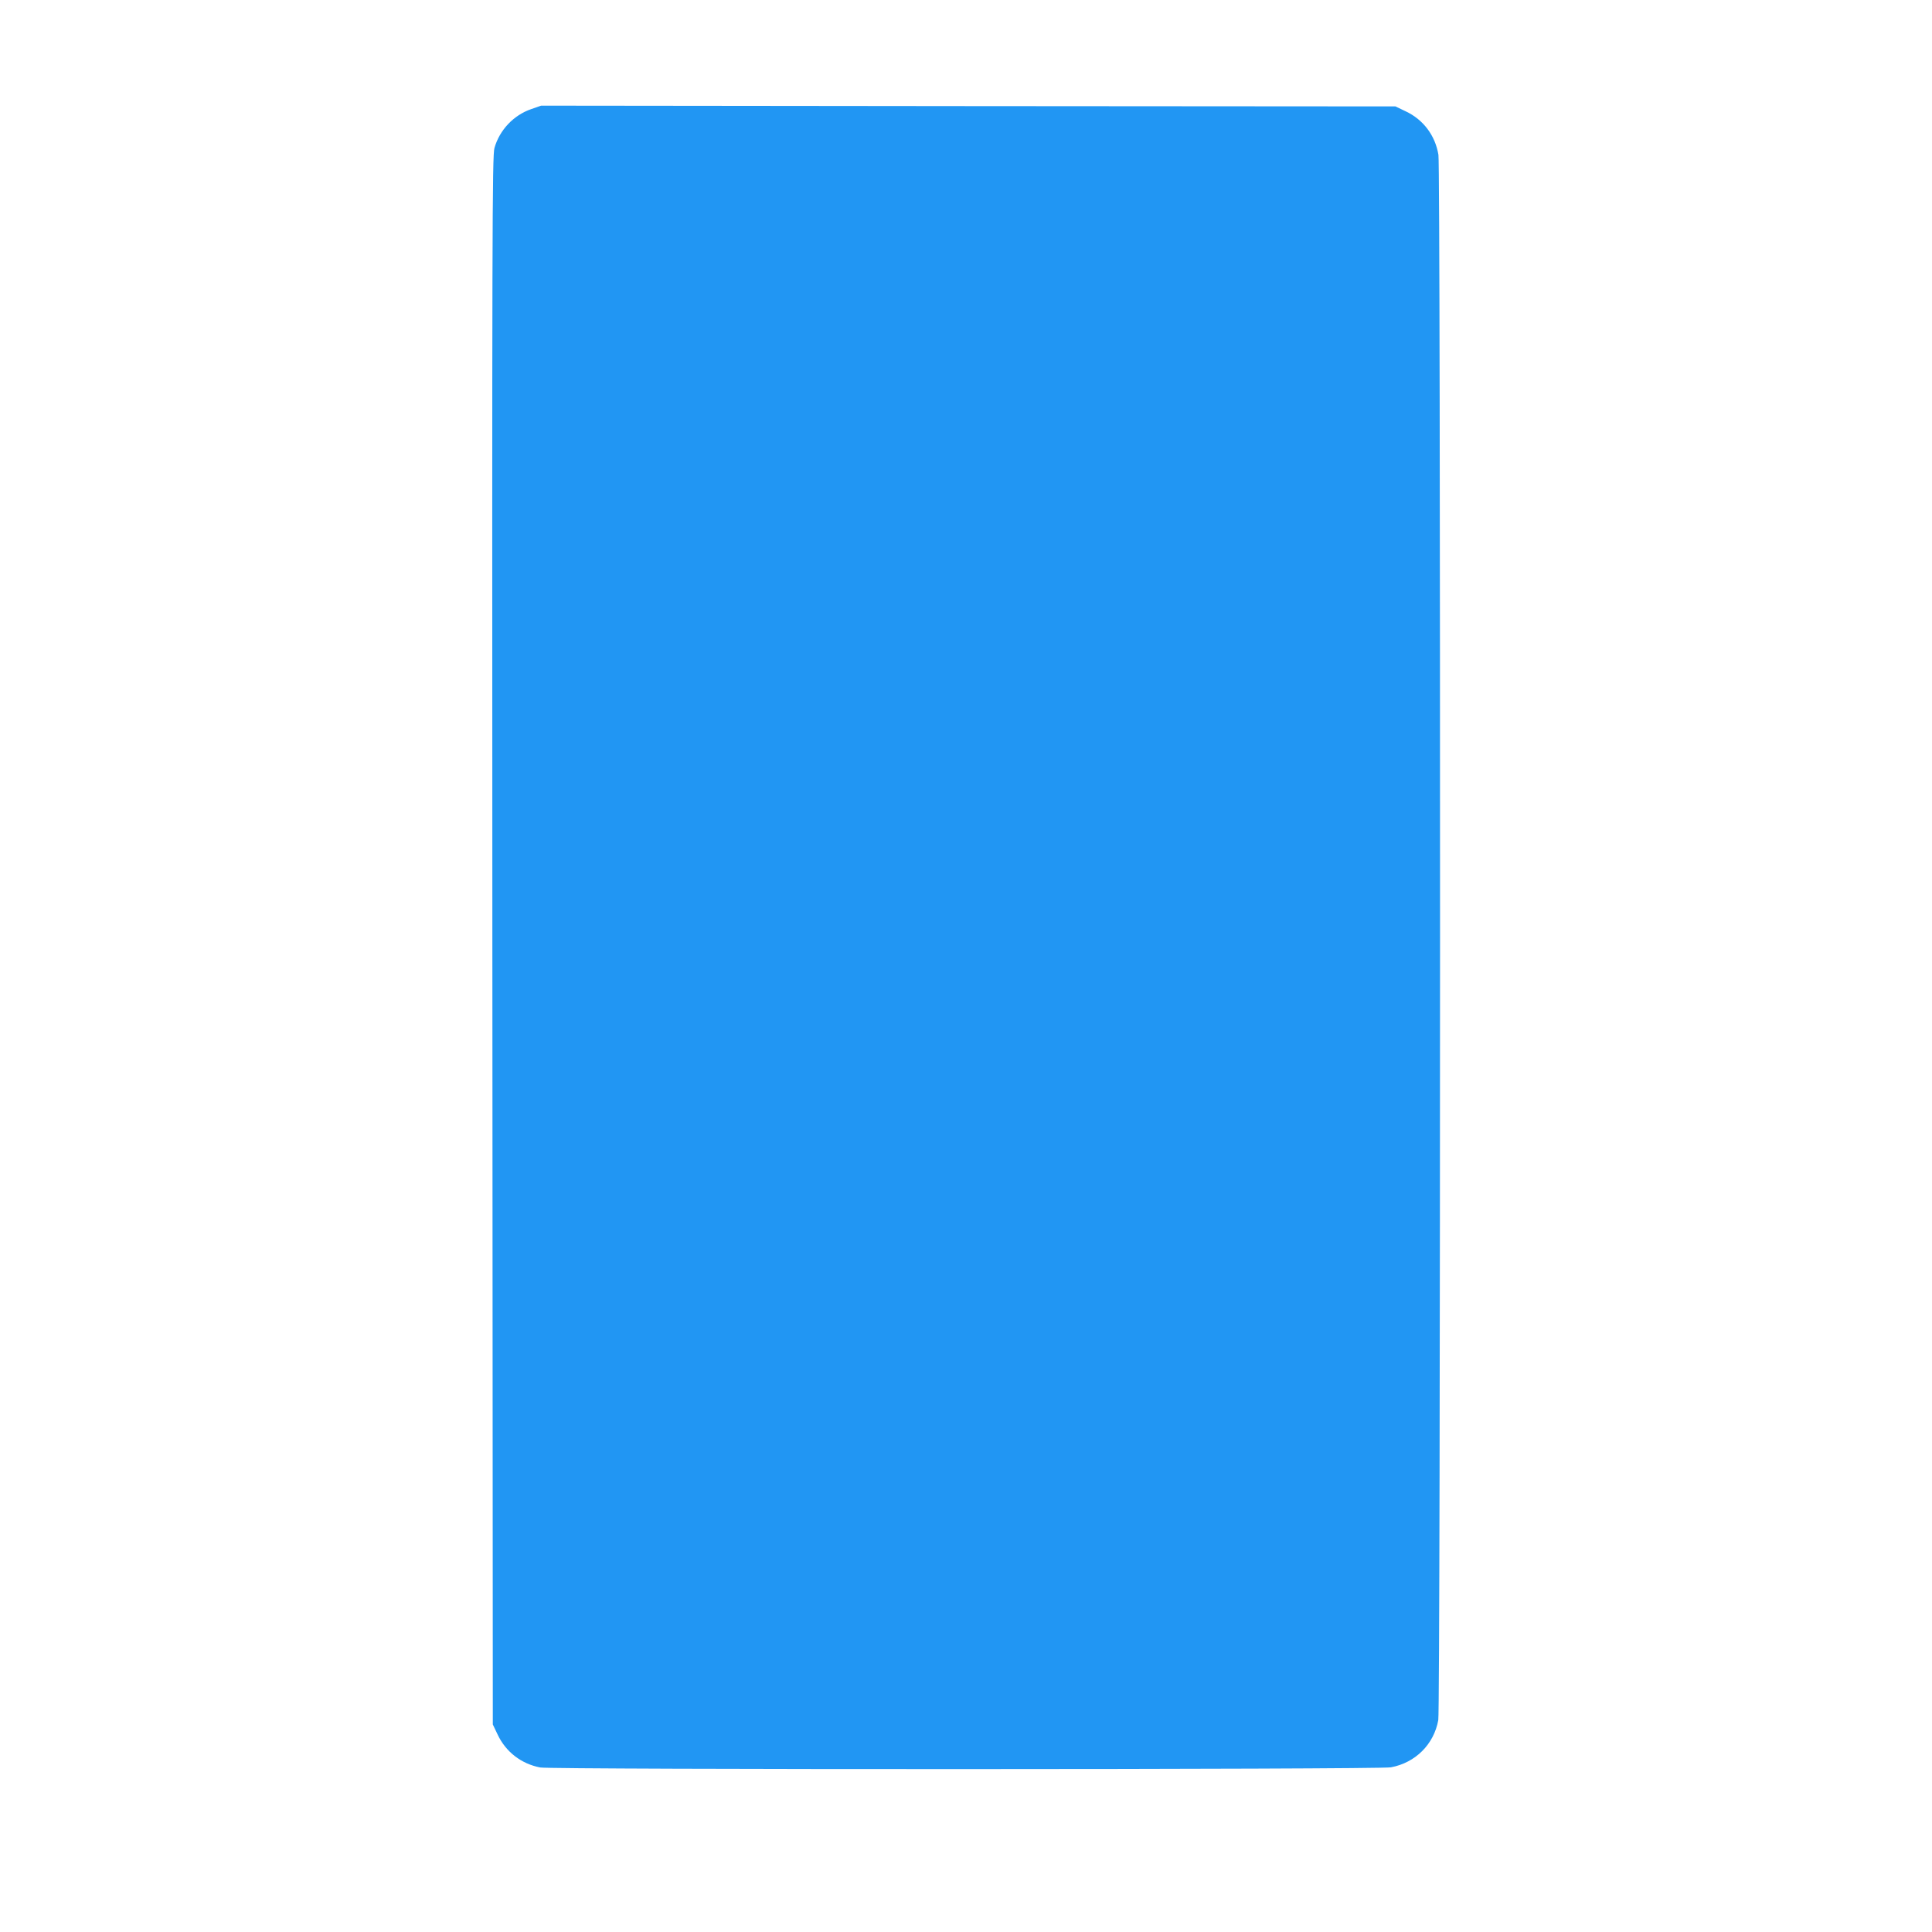
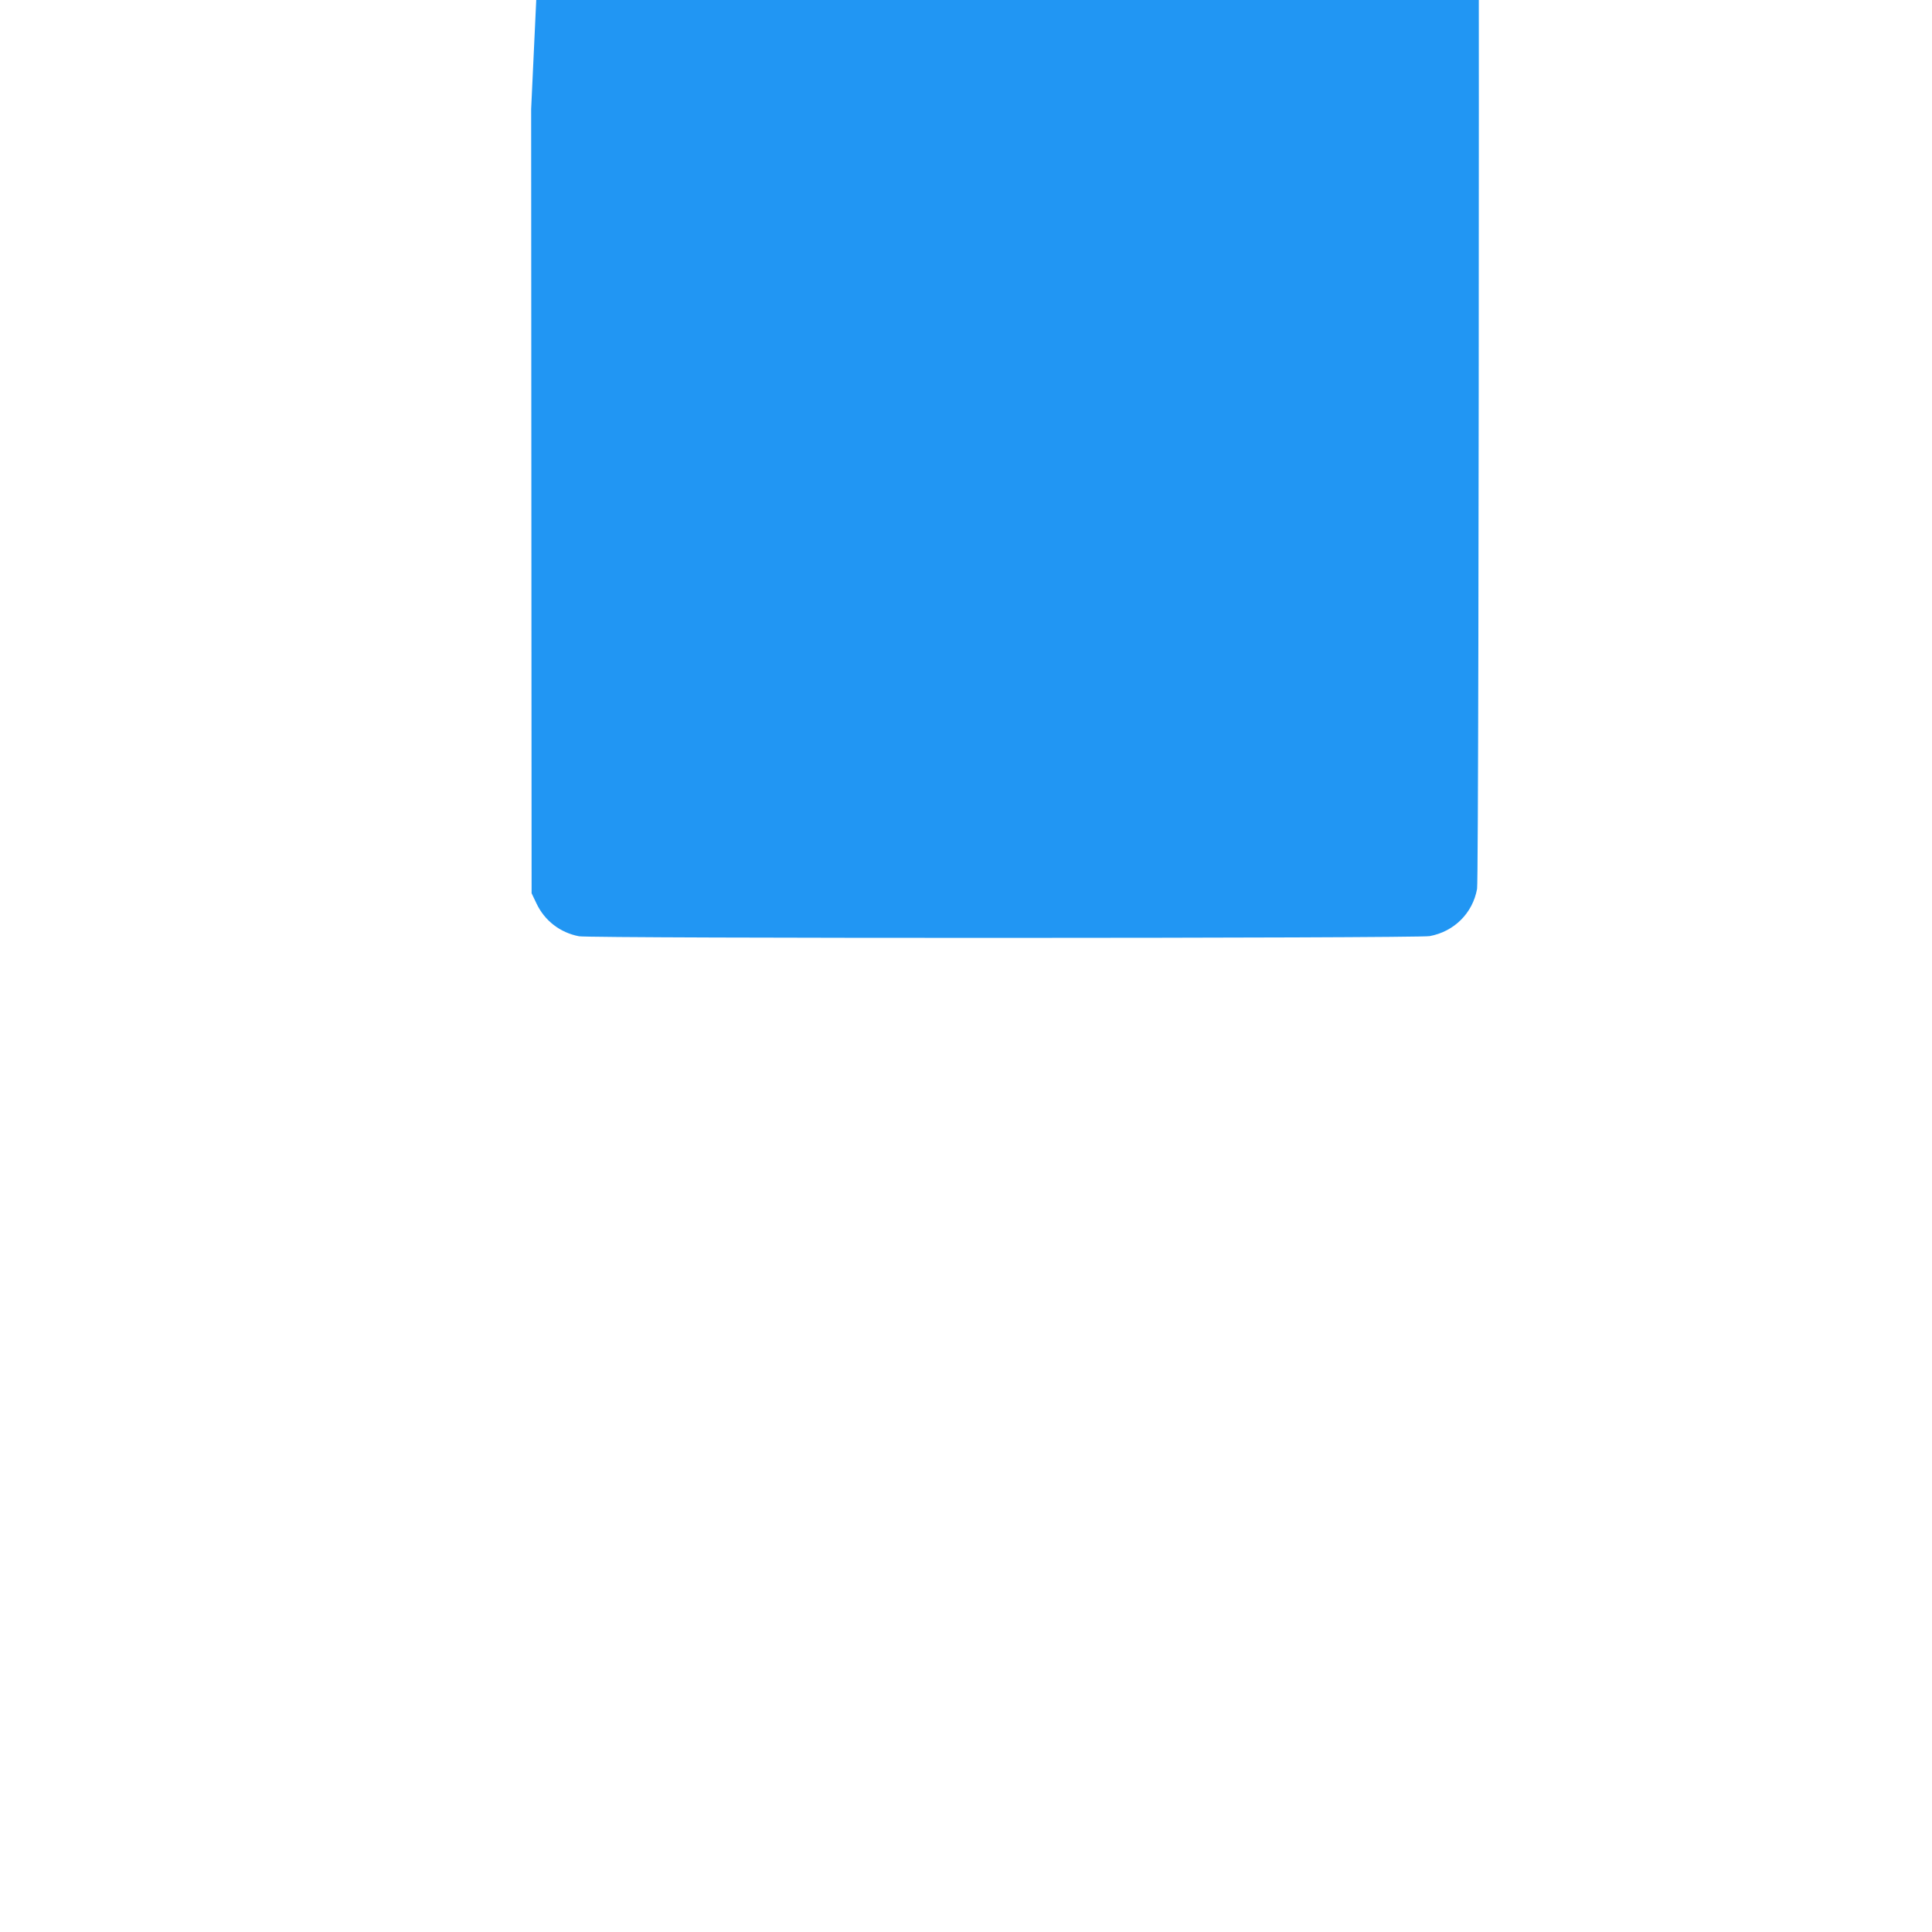
<svg xmlns="http://www.w3.org/2000/svg" version="1.0" width="1280pt" height="1280pt" viewBox="0 0 1280 1280" preserveAspectRatio="xMidYMid meet">
  <g transform="translate(0,1280) scale(0.1,-0.1)" fill="#2196f3" stroke="none">
-     <path d="M3519 12077 c-116 -40 -209 -138 -243 -257 -15 -50 -16 -552 -14 -5250 l3 -5195 32 -67 c54 -115 157 -194 282 -218 78 -15 5557 -14 5636 1 162 30 285 152 314 313 15 79 16 10283 1 10370 -21 128 -100 234 -218 289 l-67 32 -2830 2 -2830 3 -66 -23z" />
+     <path d="M3519 12077 l3 -5195 32 -67 c54 -115 157 -194 282 -218 78 -15 5557 -14 5636 1 162 30 285 152 314 313 15 79 16 10283 1 10370 -21 128 -100 234 -218 289 l-67 32 -2830 2 -2830 3 -66 -23z" />
  </g>
</svg>